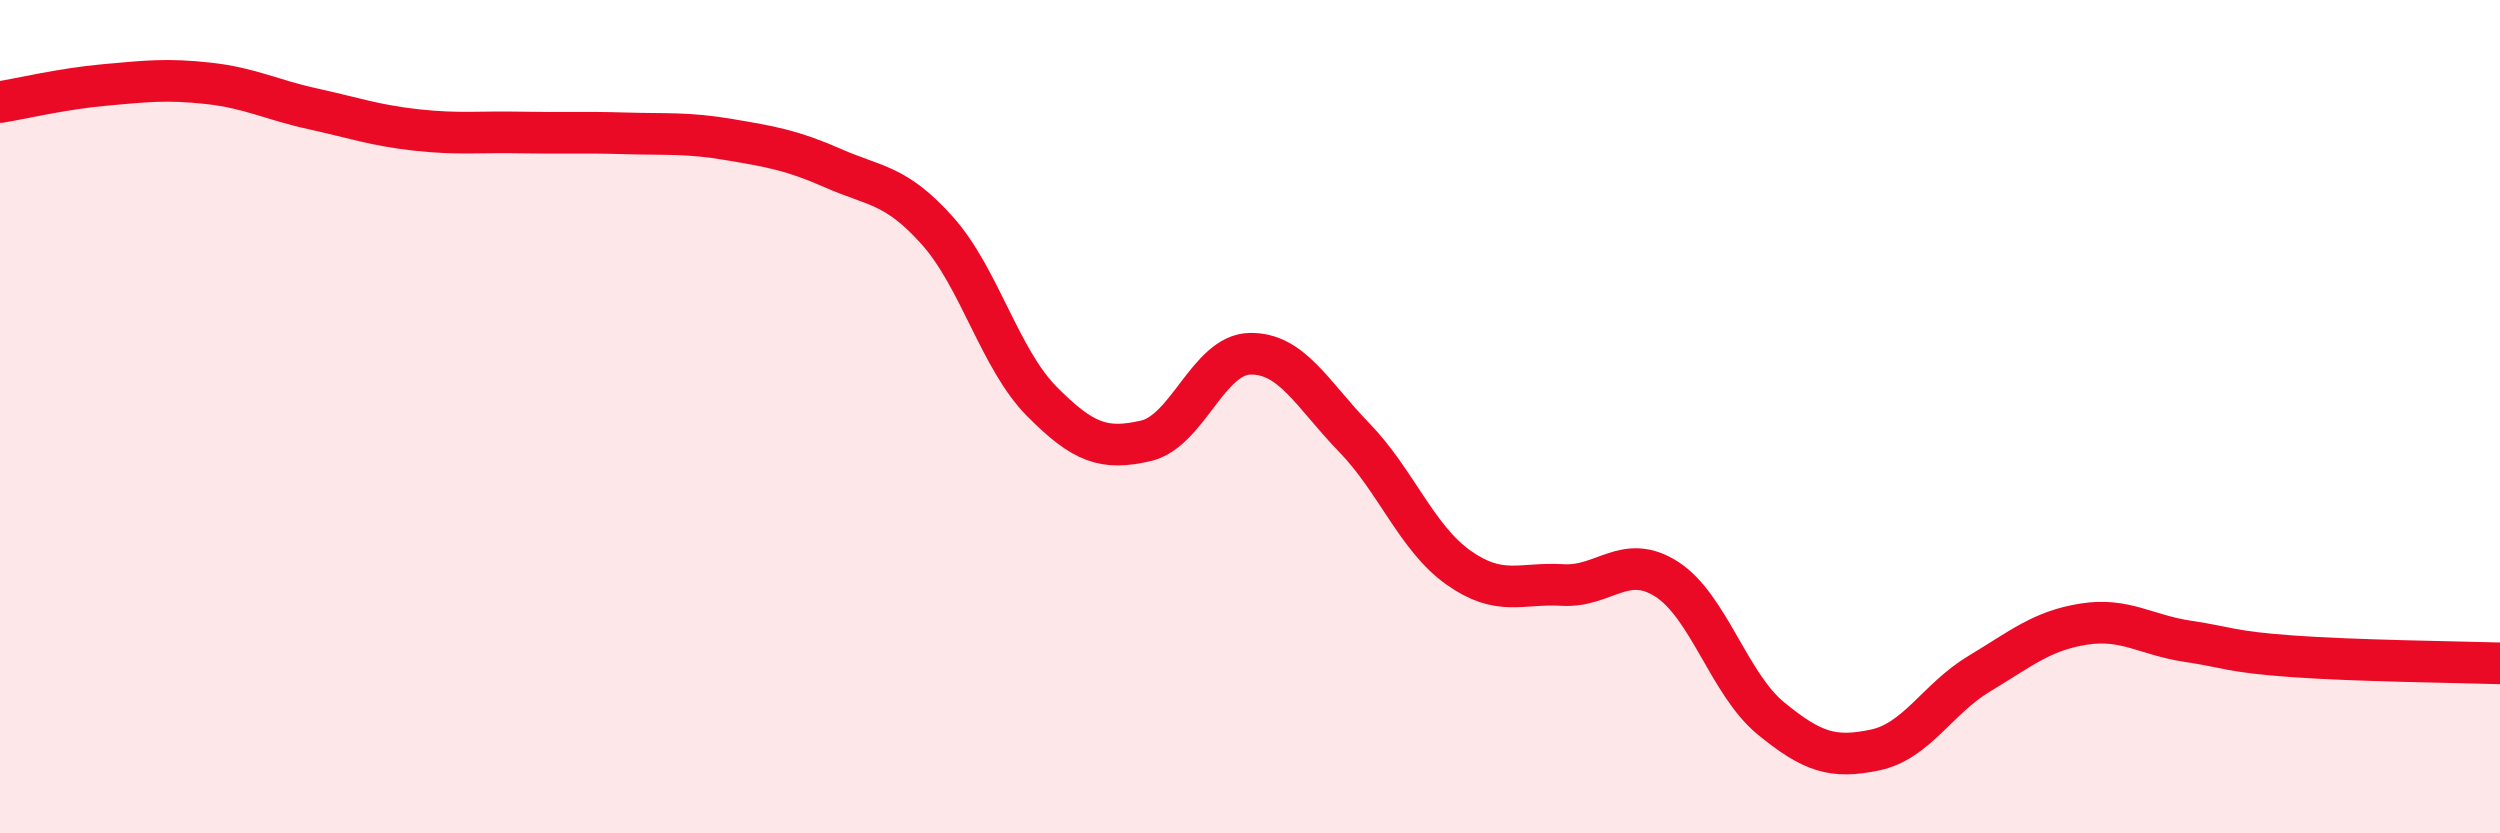
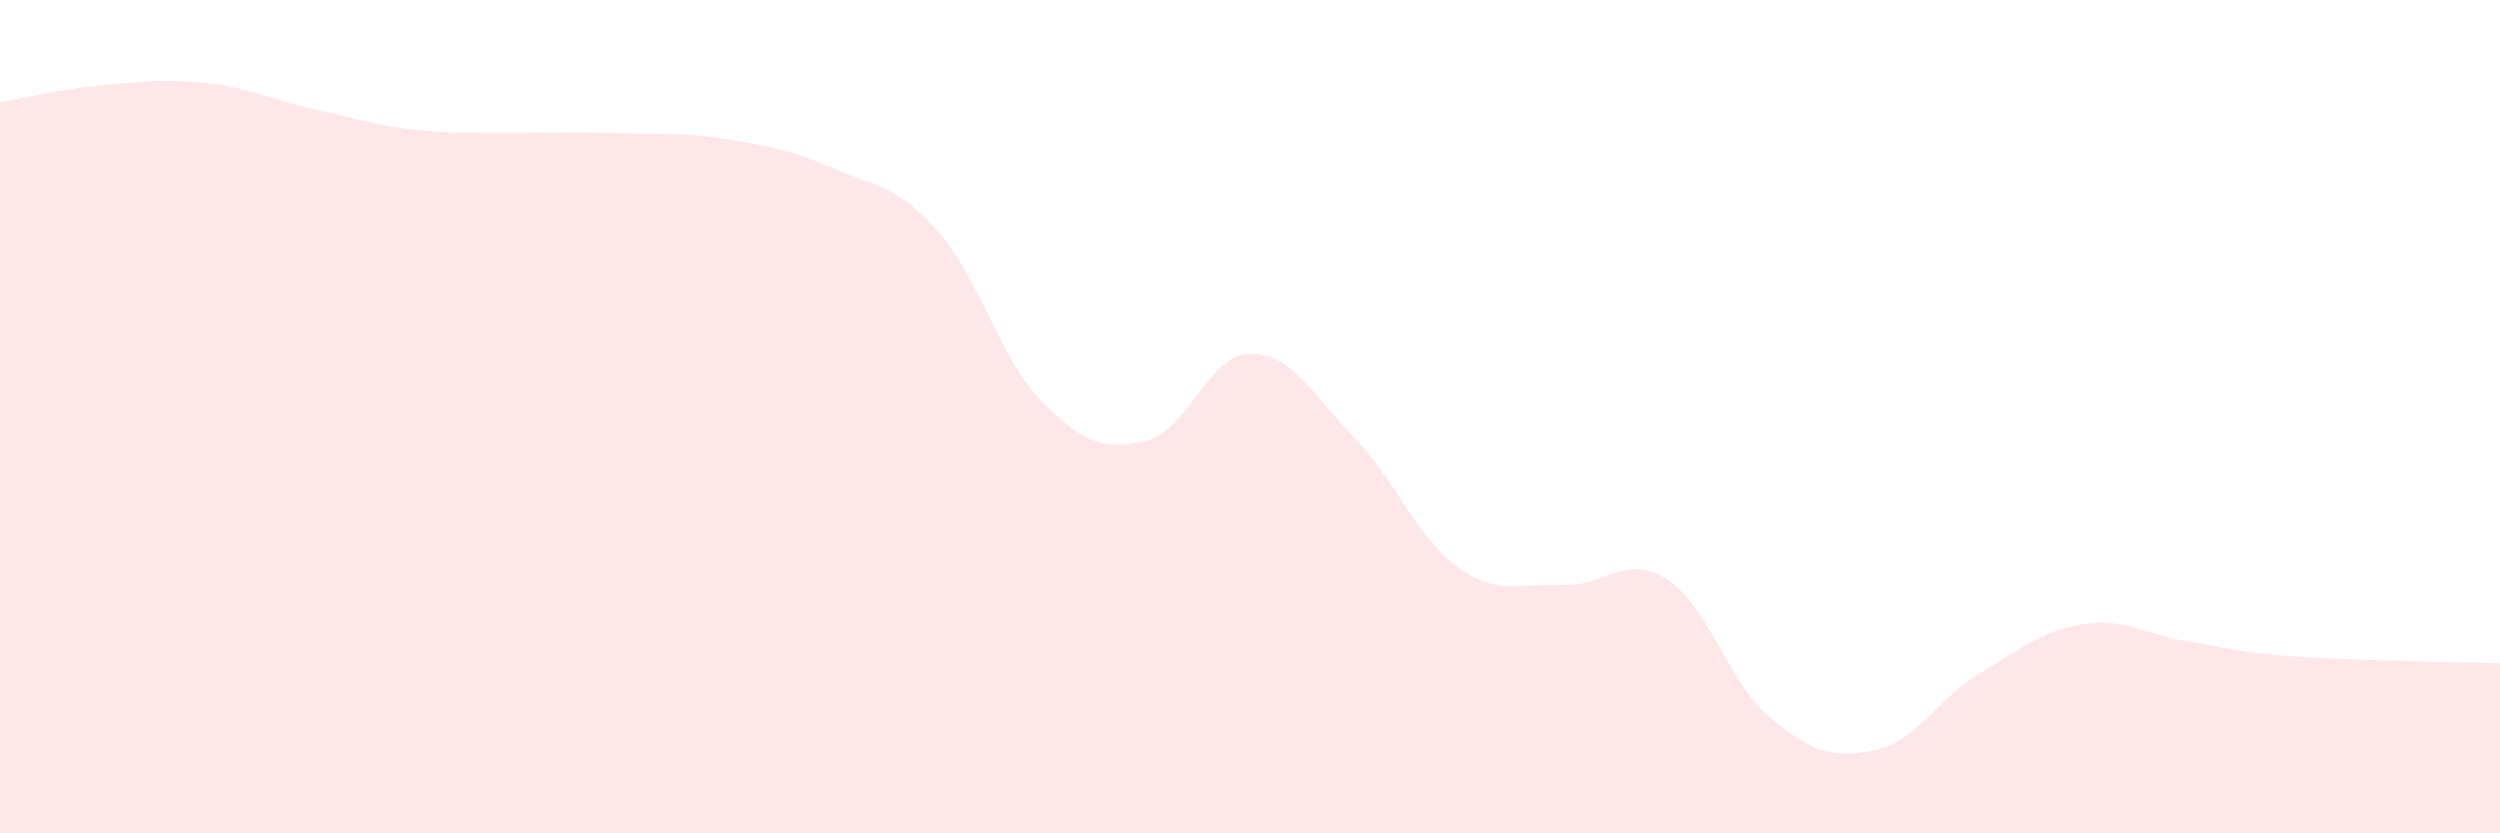
<svg xmlns="http://www.w3.org/2000/svg" width="60" height="20" viewBox="0 0 60 20">
  <path d="M 0,2.45 C 0.5,2.37 1.5,2.13 2.5,2.04 C 3.5,1.95 4,1.89 5,2 C 6,2.11 6.5,2.39 7.5,2.61 C 8.5,2.83 9,3.01 10,3.12 C 11,3.23 11.5,3.16 12.5,3.18 C 13.5,3.2 14,3.17 15,3.2 C 16,3.23 16.5,3.18 17.5,3.35 C 18.5,3.52 19,3.6 20,4.04 C 21,4.48 21.5,4.42 22.5,5.54 C 23.5,6.66 24,8.62 25,9.63 C 26,10.64 26.5,10.81 27.5,10.58 C 28.5,10.35 29,8.51 30,8.49 C 31,8.47 31.5,9.47 32.5,10.5 C 33.5,11.53 34,12.91 35,13.62 C 36,14.33 36.5,13.98 37.5,14.04 C 38.5,14.1 39,13.26 40,13.9 C 41,14.54 41.5,16.42 42.5,17.24 C 43.5,18.06 44,18.21 45,18 C 46,17.79 46.5,16.77 47.5,16.17 C 48.5,15.57 49,15.14 50,14.98 C 51,14.82 51.5,15.24 52.5,15.39 C 53.5,15.54 53.5,15.64 55,15.75 C 56.5,15.86 59,15.89 60,15.92L60 20L0 20Z" fill="#EB0A25" opacity="0.1" stroke-linecap="round" stroke-linejoin="round" />
-   <path d="M 0,2.45 C 0.5,2.37 1.5,2.13 2.5,2.04 C 3.5,1.95 4,1.89 5,2 C 6,2.11 6.5,2.39 7.5,2.61 C 8.5,2.83 9,3.01 10,3.12 C 11,3.23 11.5,3.16 12.5,3.18 C 13.5,3.2 14,3.17 15,3.2 C 16,3.23 16.5,3.18 17.5,3.35 C 18.5,3.52 19,3.6 20,4.04 C 21,4.48 21.5,4.42 22.5,5.54 C 23.5,6.66 24,8.62 25,9.63 C 26,10.64 26.5,10.81 27.5,10.58 C 28.5,10.35 29,8.51 30,8.49 C 31,8.47 31.5,9.47 32.5,10.5 C 33.5,11.53 34,12.91 35,13.62 C 36,14.33 36.5,13.98 37.5,14.04 C 38.5,14.1 39,13.26 40,13.9 C 41,14.54 41.5,16.42 42.5,17.24 C 43.5,18.06 44,18.21 45,18 C 46,17.79 46.5,16.77 47.5,16.17 C 48.5,15.57 49,15.14 50,14.98 C 51,14.82 51.5,15.24 52.5,15.39 C 53.5,15.54 53.5,15.64 55,15.75 C 56.5,15.86 59,15.89 60,15.92" stroke="#EB0A25" stroke-width="1" fill="none" stroke-linecap="round" stroke-linejoin="round" />
</svg>